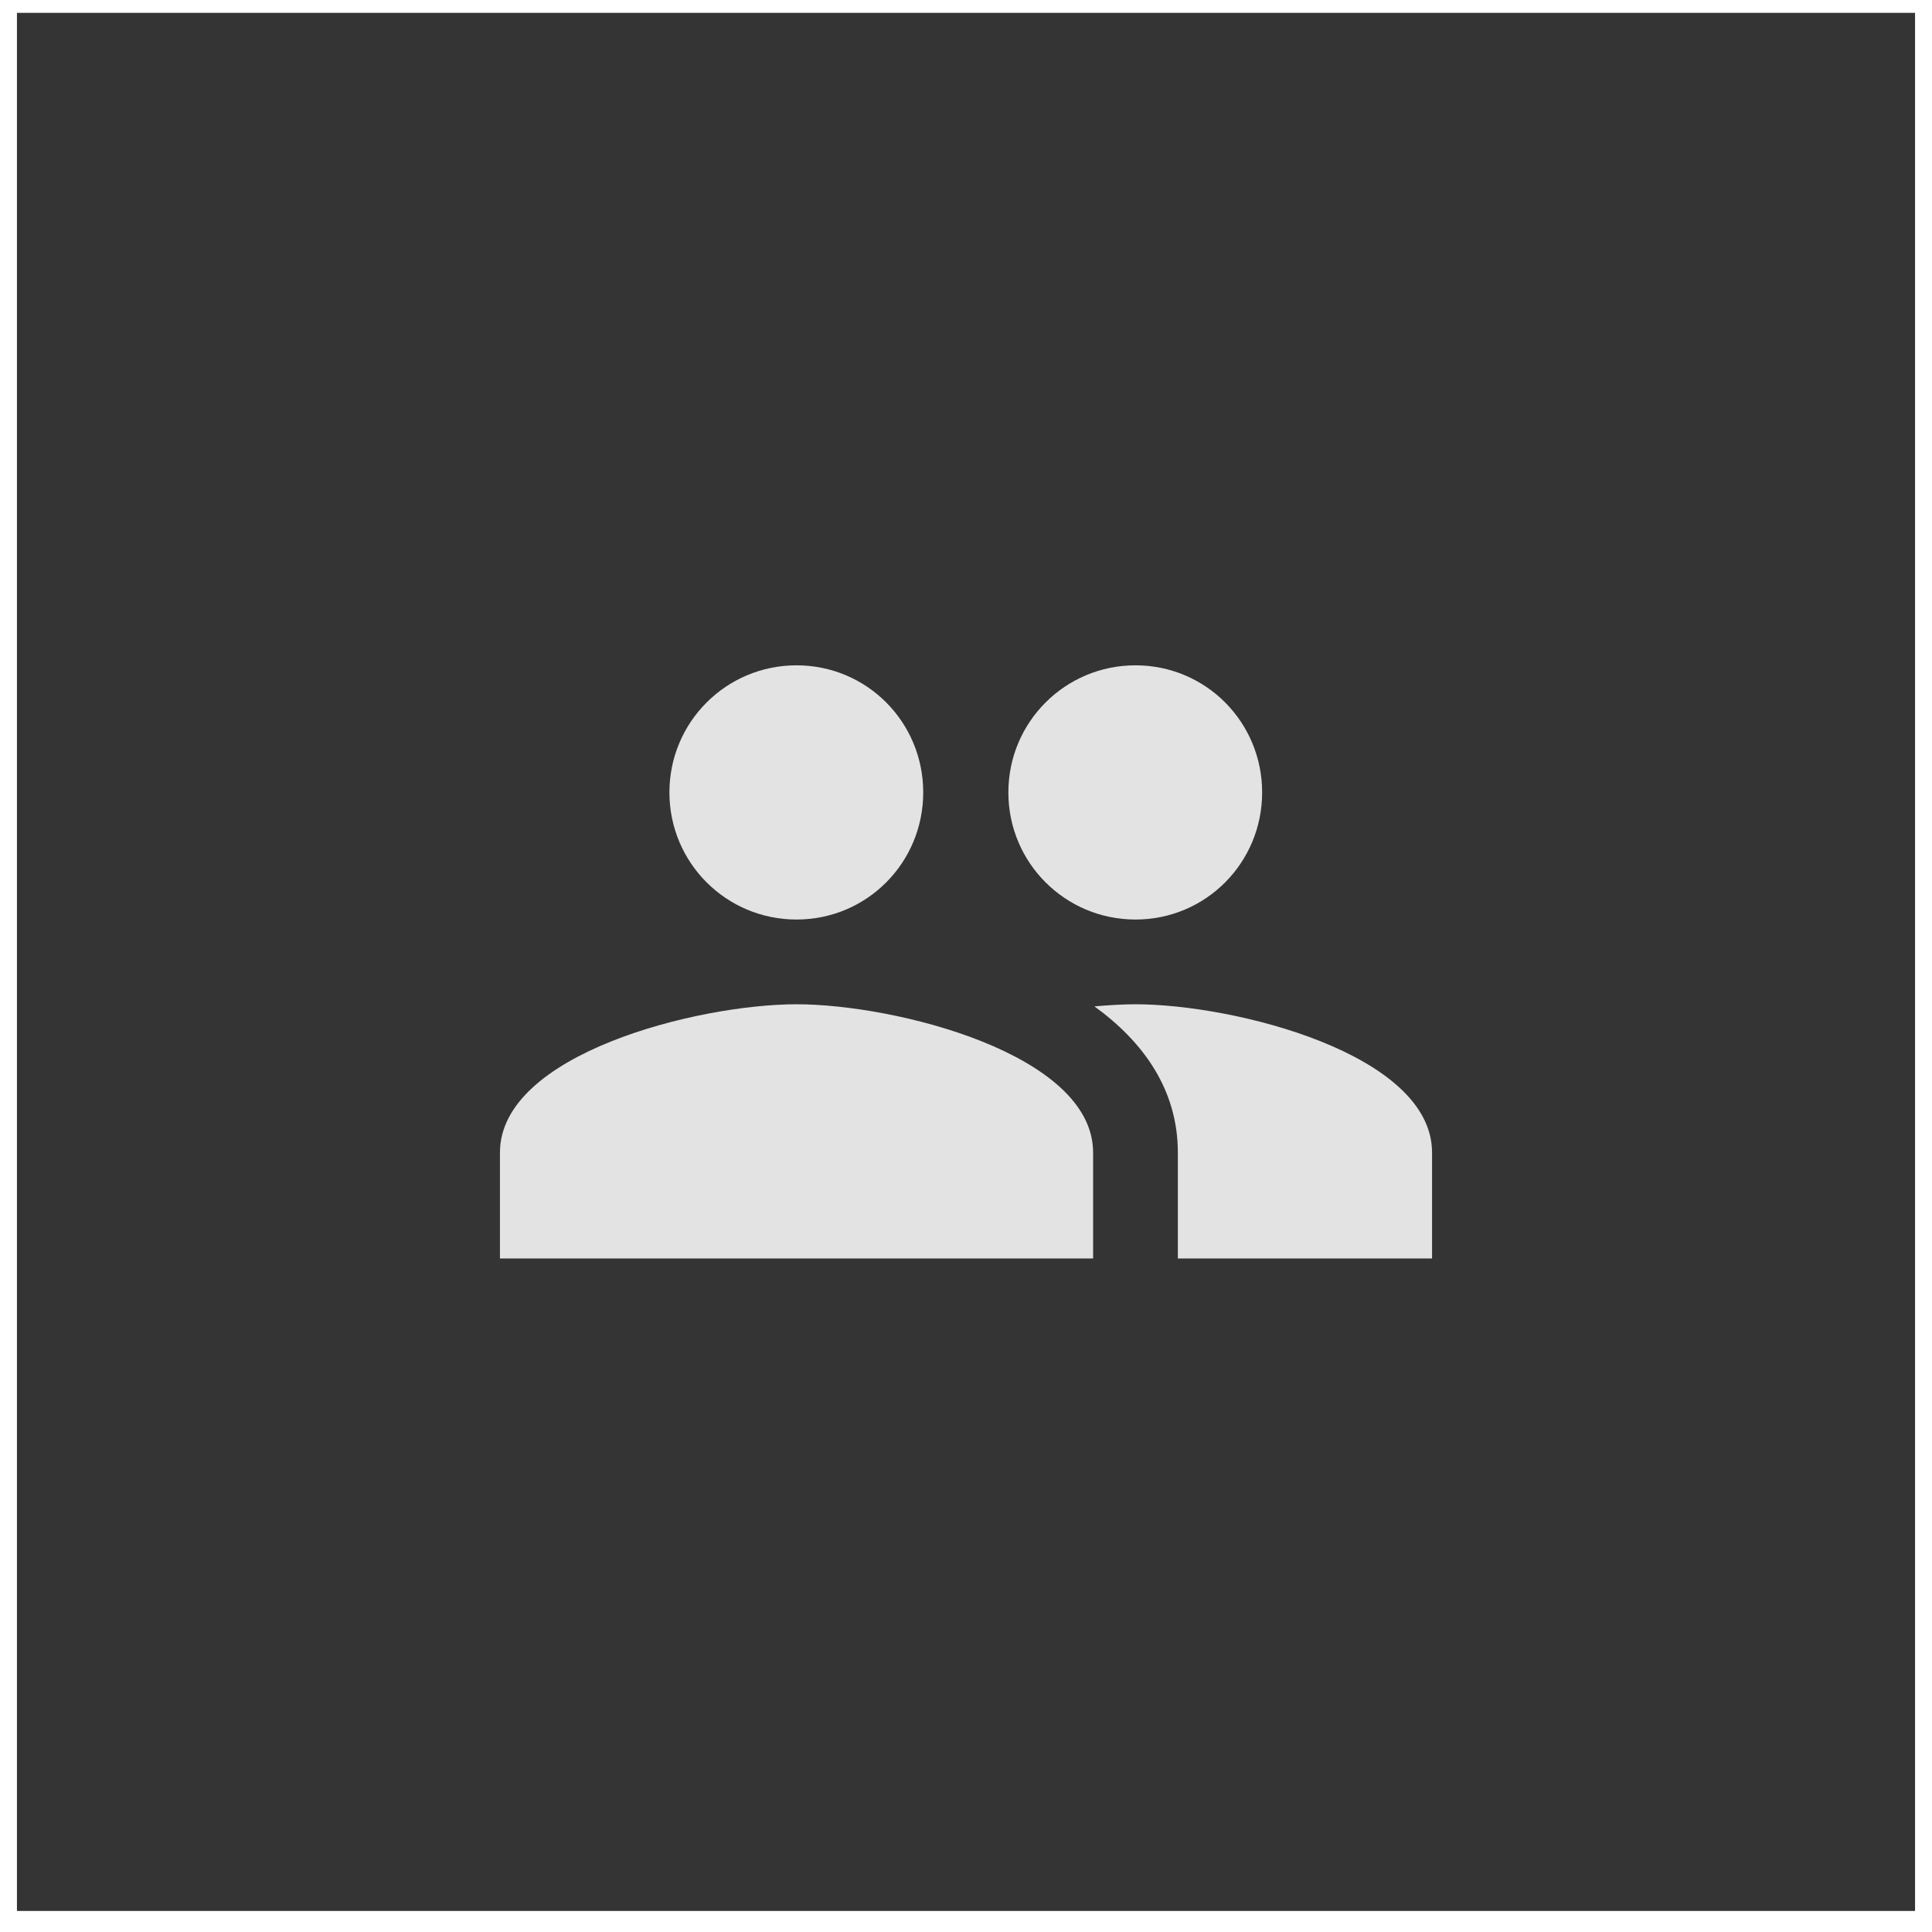
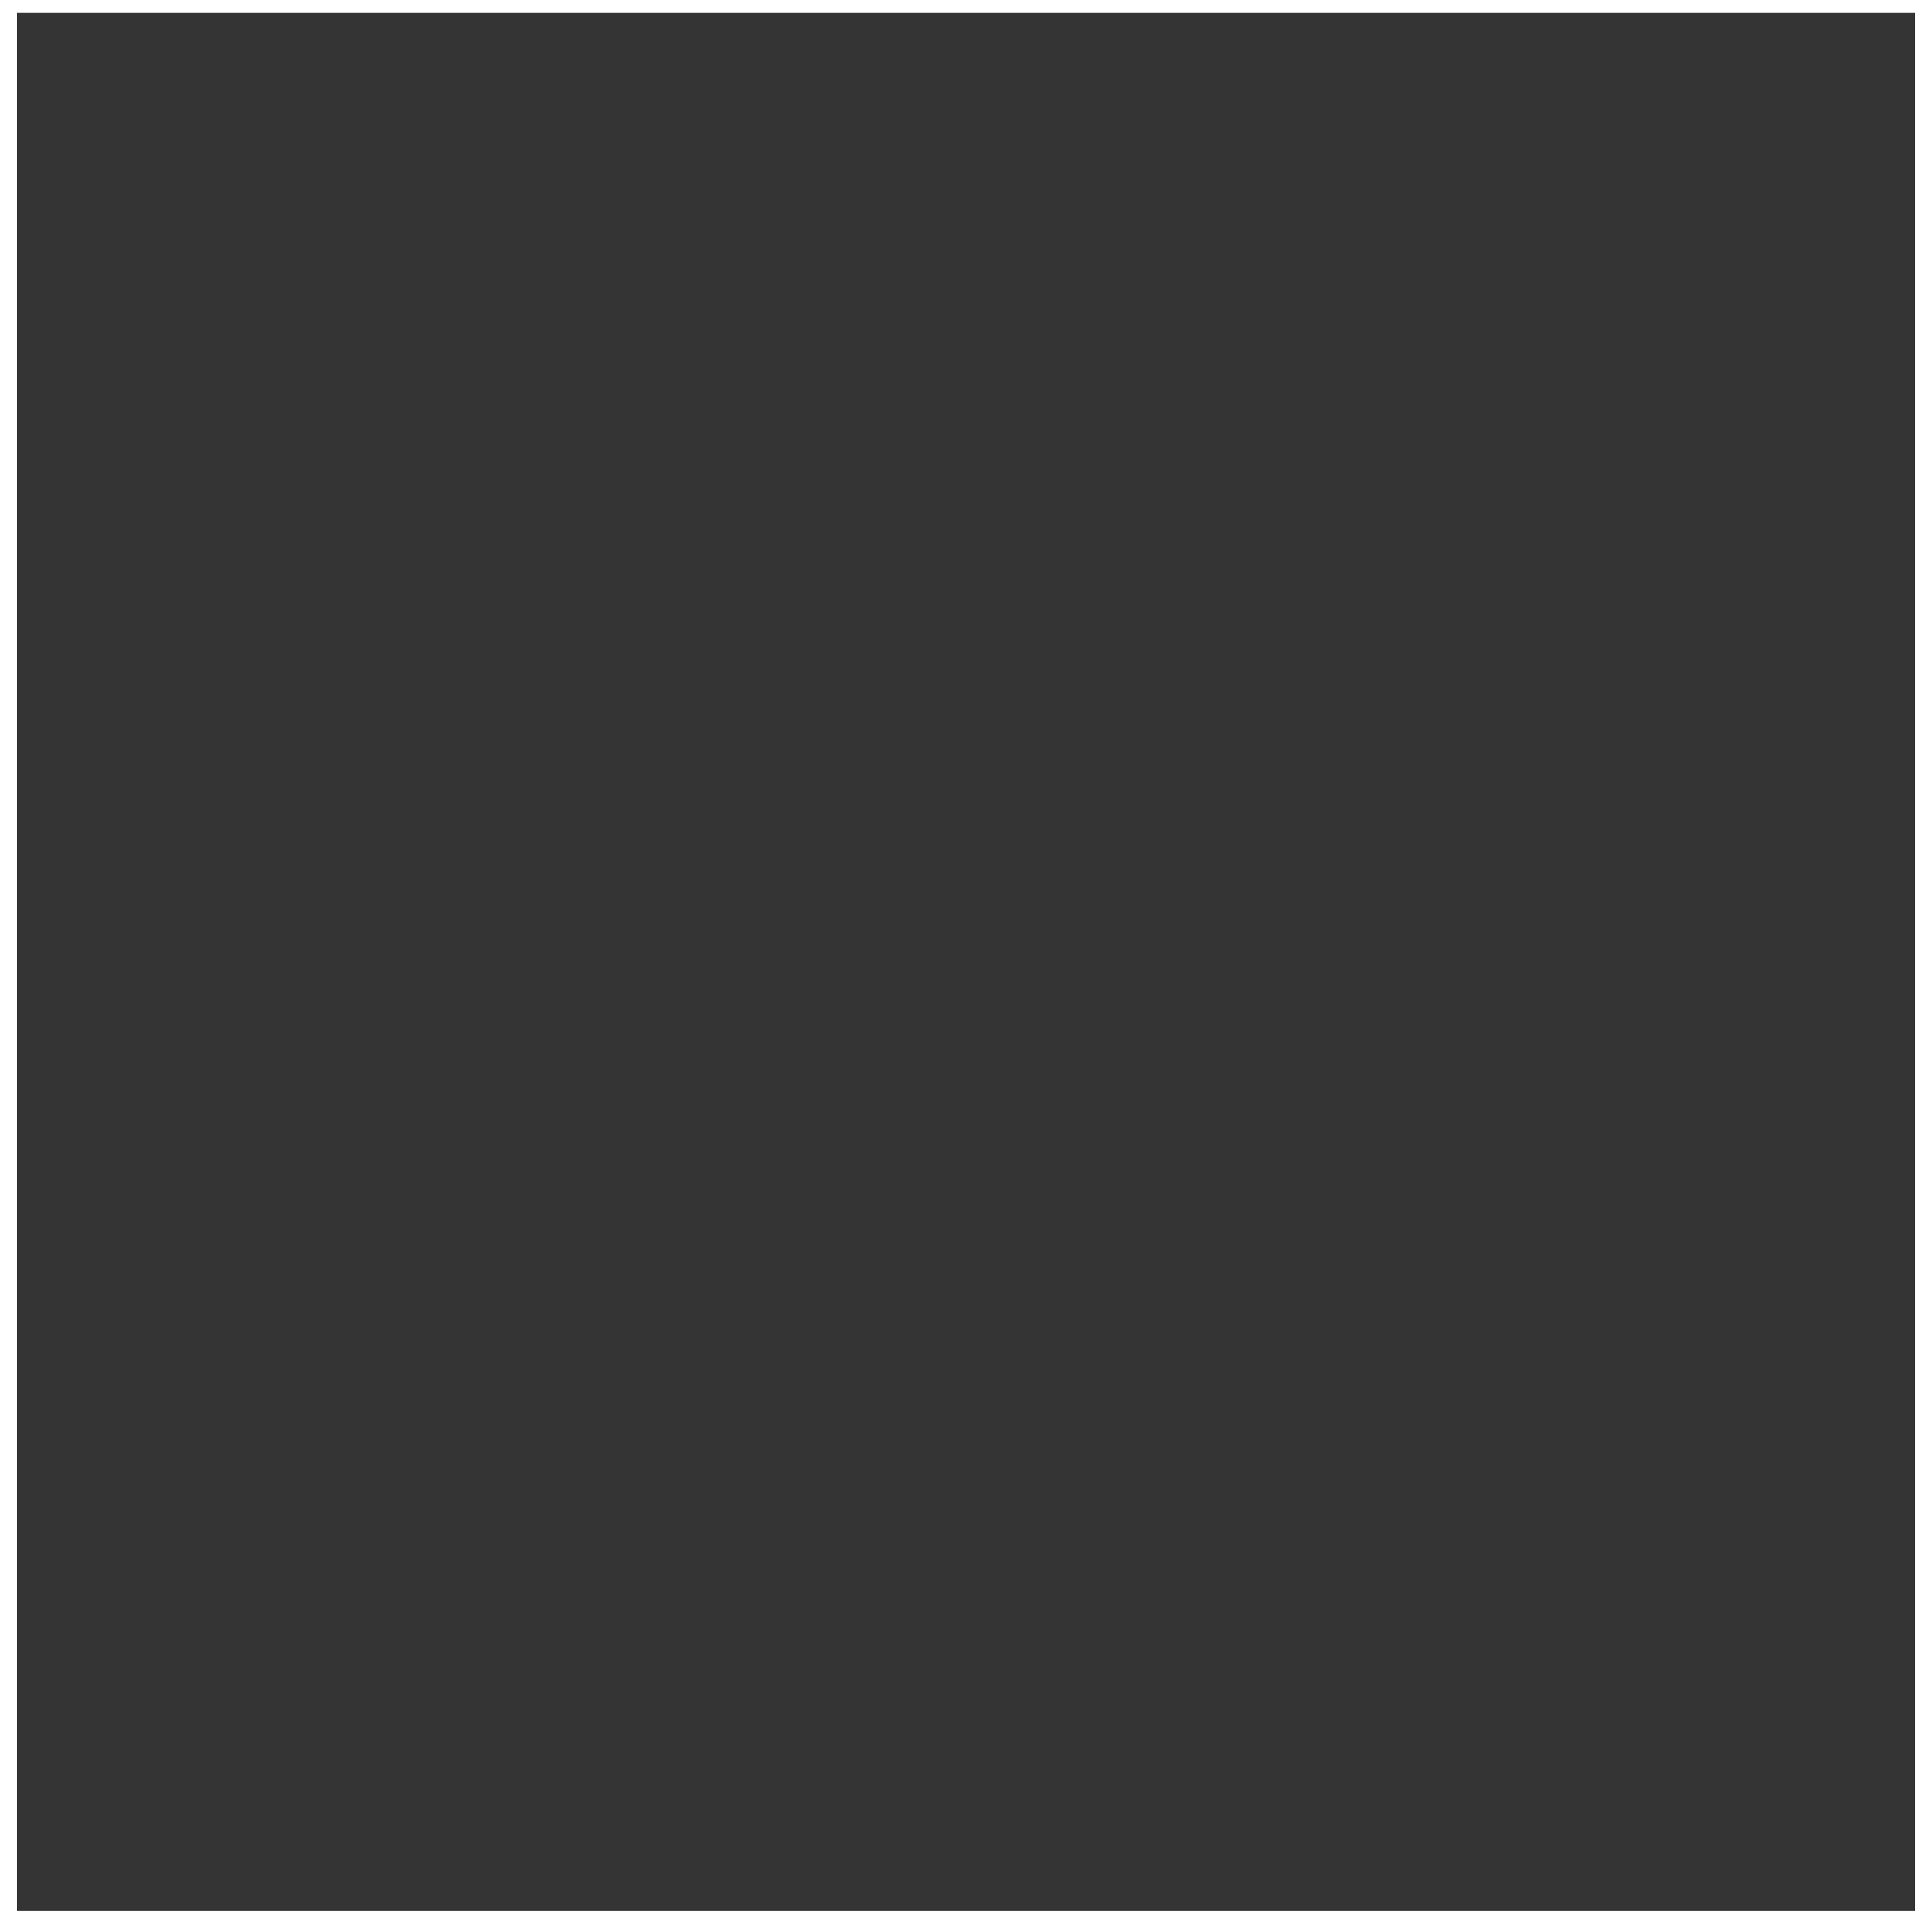
<svg xmlns="http://www.w3.org/2000/svg" width="56" height="56" viewBox="0.0 0.0 57.0 57.0" fill="none">
  <rect x="0.5" y="0.379" width="56" height="56" fill="#343434" />
  <g clip-path="url(#clip0_16192_3927)">
-     <path d="M33.5 27.129C35.575 27.129 37.237 25.454 37.237 23.379C37.237 21.304 35.575 19.629 33.5 19.629C31.425 19.629 29.75 21.304 29.75 23.379C29.75 25.454 31.425 27.129 33.5 27.129ZM23.5 27.129C25.575 27.129 27.238 25.454 27.238 23.379C27.238 21.304 25.575 19.629 23.5 19.629C21.425 19.629 19.75 21.304 19.75 23.379C19.75 25.454 21.425 27.129 23.5 27.129ZM23.5 29.629C20.587 29.629 14.75 31.091 14.75 34.004V37.129H32.25V34.004C32.25 31.091 26.413 29.629 23.5 29.629ZM33.5 29.629C33.138 29.629 32.725 29.654 32.288 29.691C33.737 30.741 34.75 32.154 34.75 34.004V37.129H42.25V34.004C42.25 31.091 36.413 29.629 33.5 29.629Z" fill="#E3E3E3" />
-   </g>
+     </g>
  <defs>
    <clipPath id="clip0_16192_3927">
      <rect width="30" height="30" fill="white" transform="translate(13.5 13.379)" />
    </clipPath>
  </defs>
</svg>